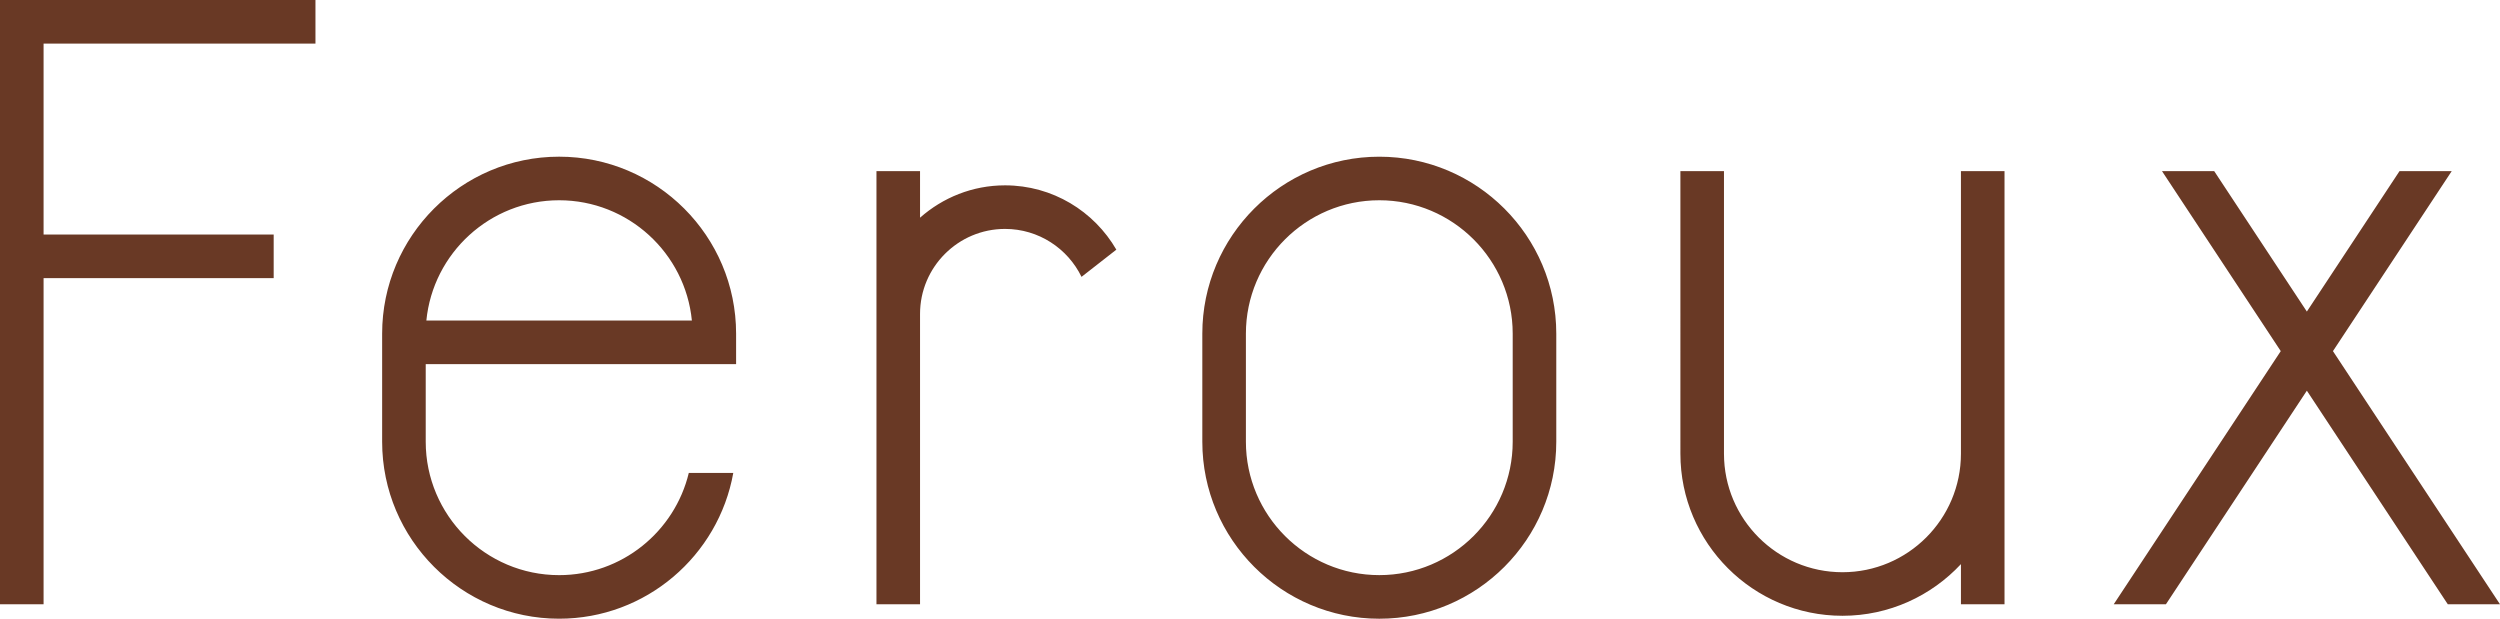
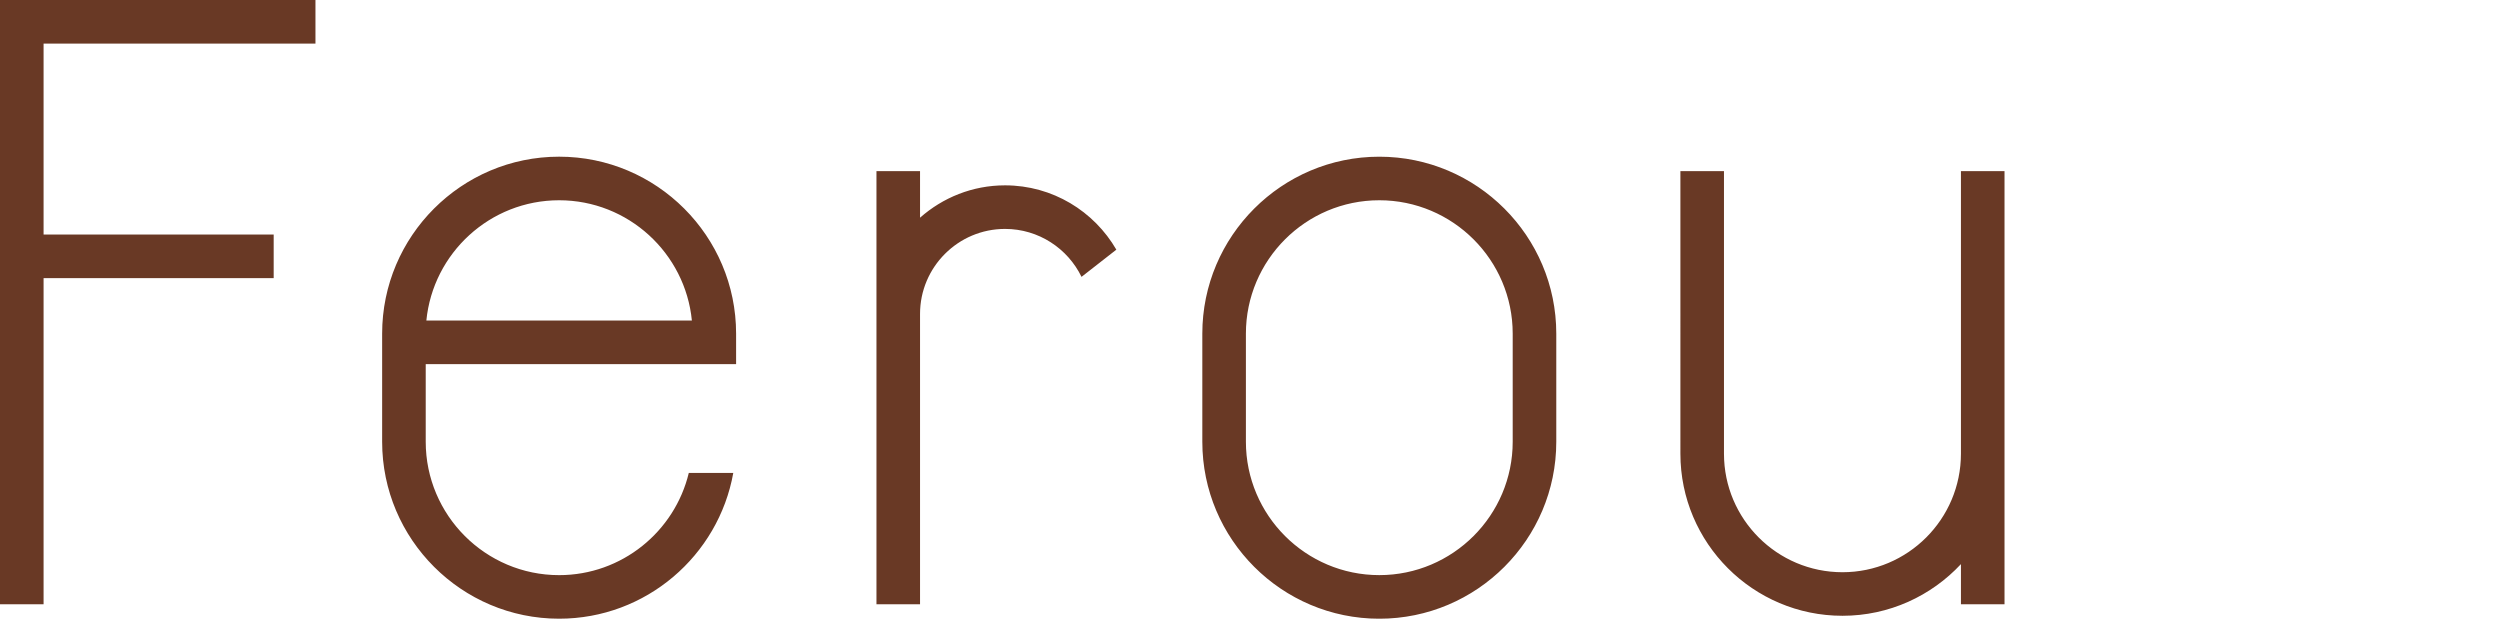
<svg xmlns="http://www.w3.org/2000/svg" width="125" height="30.935" viewBox="0 0 125 30.935">
  <g id="_イヤー_1" data-name="レイヤー 1" />
  <g id="_イヤー_2" data-name="レイヤー 2">
    <g id="_イヤー_1-2" data-name="レイヤー 1">
-       <path d="M36.805,18.206v-1.523c0-4.879-3.969-8.849-8.849-8.849s-8.849,3.97-8.849,8.849v5.403c0,4.879,3.97,8.849,8.849,8.849,4.347,0,7.969-3.152,8.708-7.289h-2.224c-.704,2.928-3.343,5.111-6.484,5.111-3.678,0-6.67-2.992-6.67-6.67v-3.88h15.519Zm-8.849-8.193c3.457,0,6.307,2.643,6.638,6.014h-13.276c.331-3.371,3.181-6.014,6.638-6.014Zm27.861,2.47l-1.741,1.36c-.69-1.418-2.145-2.397-3.824-2.397-2.344,0-4.25,1.907-4.25,4.25v14.518h-2.179V8.555h2.179v2.33c1.134-1.003,2.62-1.618,4.25-1.618,2.375,0,4.452,1.295,5.565,3.216Zm13.148-4.648c-4.879,0-8.849,3.97-8.849,8.849v5.403c0,4.879,3.969,8.849,8.849,8.849s8.849-3.97,8.849-8.849v-5.403c0-4.879-3.97-8.849-8.849-8.849Zm6.67,14.251c0,3.678-2.992,6.67-6.67,6.67s-6.67-2.992-6.67-6.67v-5.403c0-3.678,2.992-6.67,6.67-6.67s6.67,2.992,6.67,6.67v5.403Zm16.488,8.703c-4.468,0-8.103-3.635-8.103-8.103V8.555h2.179v14.132c0,3.267,2.657,5.924,5.924,5.924s5.924-2.657,5.924-5.924V8.555h2.179V30.214h-2.179v-2.008c-1.48,1.587-3.587,2.583-5.924,2.583ZM2.179,2.179V11.728H13.684v2.179H2.179V30.214H0V0H15.773V2.179H2.179ZM122.39,30.214l-7.047-10.68-7.047,10.68h-2.61l8.352-12.658-5.939-9.001h2.61l4.634,7.023,4.634-7.023h2.61l-5.939,9.001,8.352,12.658h-2.61Z" style="fill: #693925;" />
+       <path d="M36.805,18.206v-1.523c0-4.879-3.969-8.849-8.849-8.849s-8.849,3.97-8.849,8.849v5.403c0,4.879,3.97,8.849,8.849,8.849,4.347,0,7.969-3.152,8.708-7.289h-2.224c-.704,2.928-3.343,5.111-6.484,5.111-3.678,0-6.67-2.992-6.67-6.67v-3.88h15.519Zm-8.849-8.193c3.457,0,6.307,2.643,6.638,6.014h-13.276c.331-3.371,3.181-6.014,6.638-6.014Zm27.861,2.47l-1.741,1.36c-.69-1.418-2.145-2.397-3.824-2.397-2.344,0-4.25,1.907-4.25,4.25v14.518h-2.179V8.555h2.179v2.33c1.134-1.003,2.62-1.618,4.25-1.618,2.375,0,4.452,1.295,5.565,3.216Zm13.148-4.648c-4.879,0-8.849,3.97-8.849,8.849v5.403c0,4.879,3.969,8.849,8.849,8.849s8.849-3.97,8.849-8.849v-5.403c0-4.879-3.97-8.849-8.849-8.849Zm6.67,14.251c0,3.678-2.992,6.67-6.67,6.67s-6.67-2.992-6.67-6.67v-5.403c0-3.678,2.992-6.67,6.67-6.67s6.67,2.992,6.67,6.67v5.403Zm16.488,8.703c-4.468,0-8.103-3.635-8.103-8.103V8.555h2.179v14.132c0,3.267,2.657,5.924,5.924,5.924s5.924-2.657,5.924-5.924V8.555h2.179V30.214h-2.179v-2.008c-1.48,1.587-3.587,2.583-5.924,2.583ZM2.179,2.179V11.728H13.684v2.179H2.179V30.214H0V0H15.773V2.179H2.179Zl-7.047-10.68-7.047,10.68h-2.61l8.352-12.658-5.939-9.001h2.61l4.634,7.023,4.634-7.023h2.61l-5.939,9.001,8.352,12.658h-2.61Z" style="fill: #693925;" />
    </g>
  </g>
</svg>